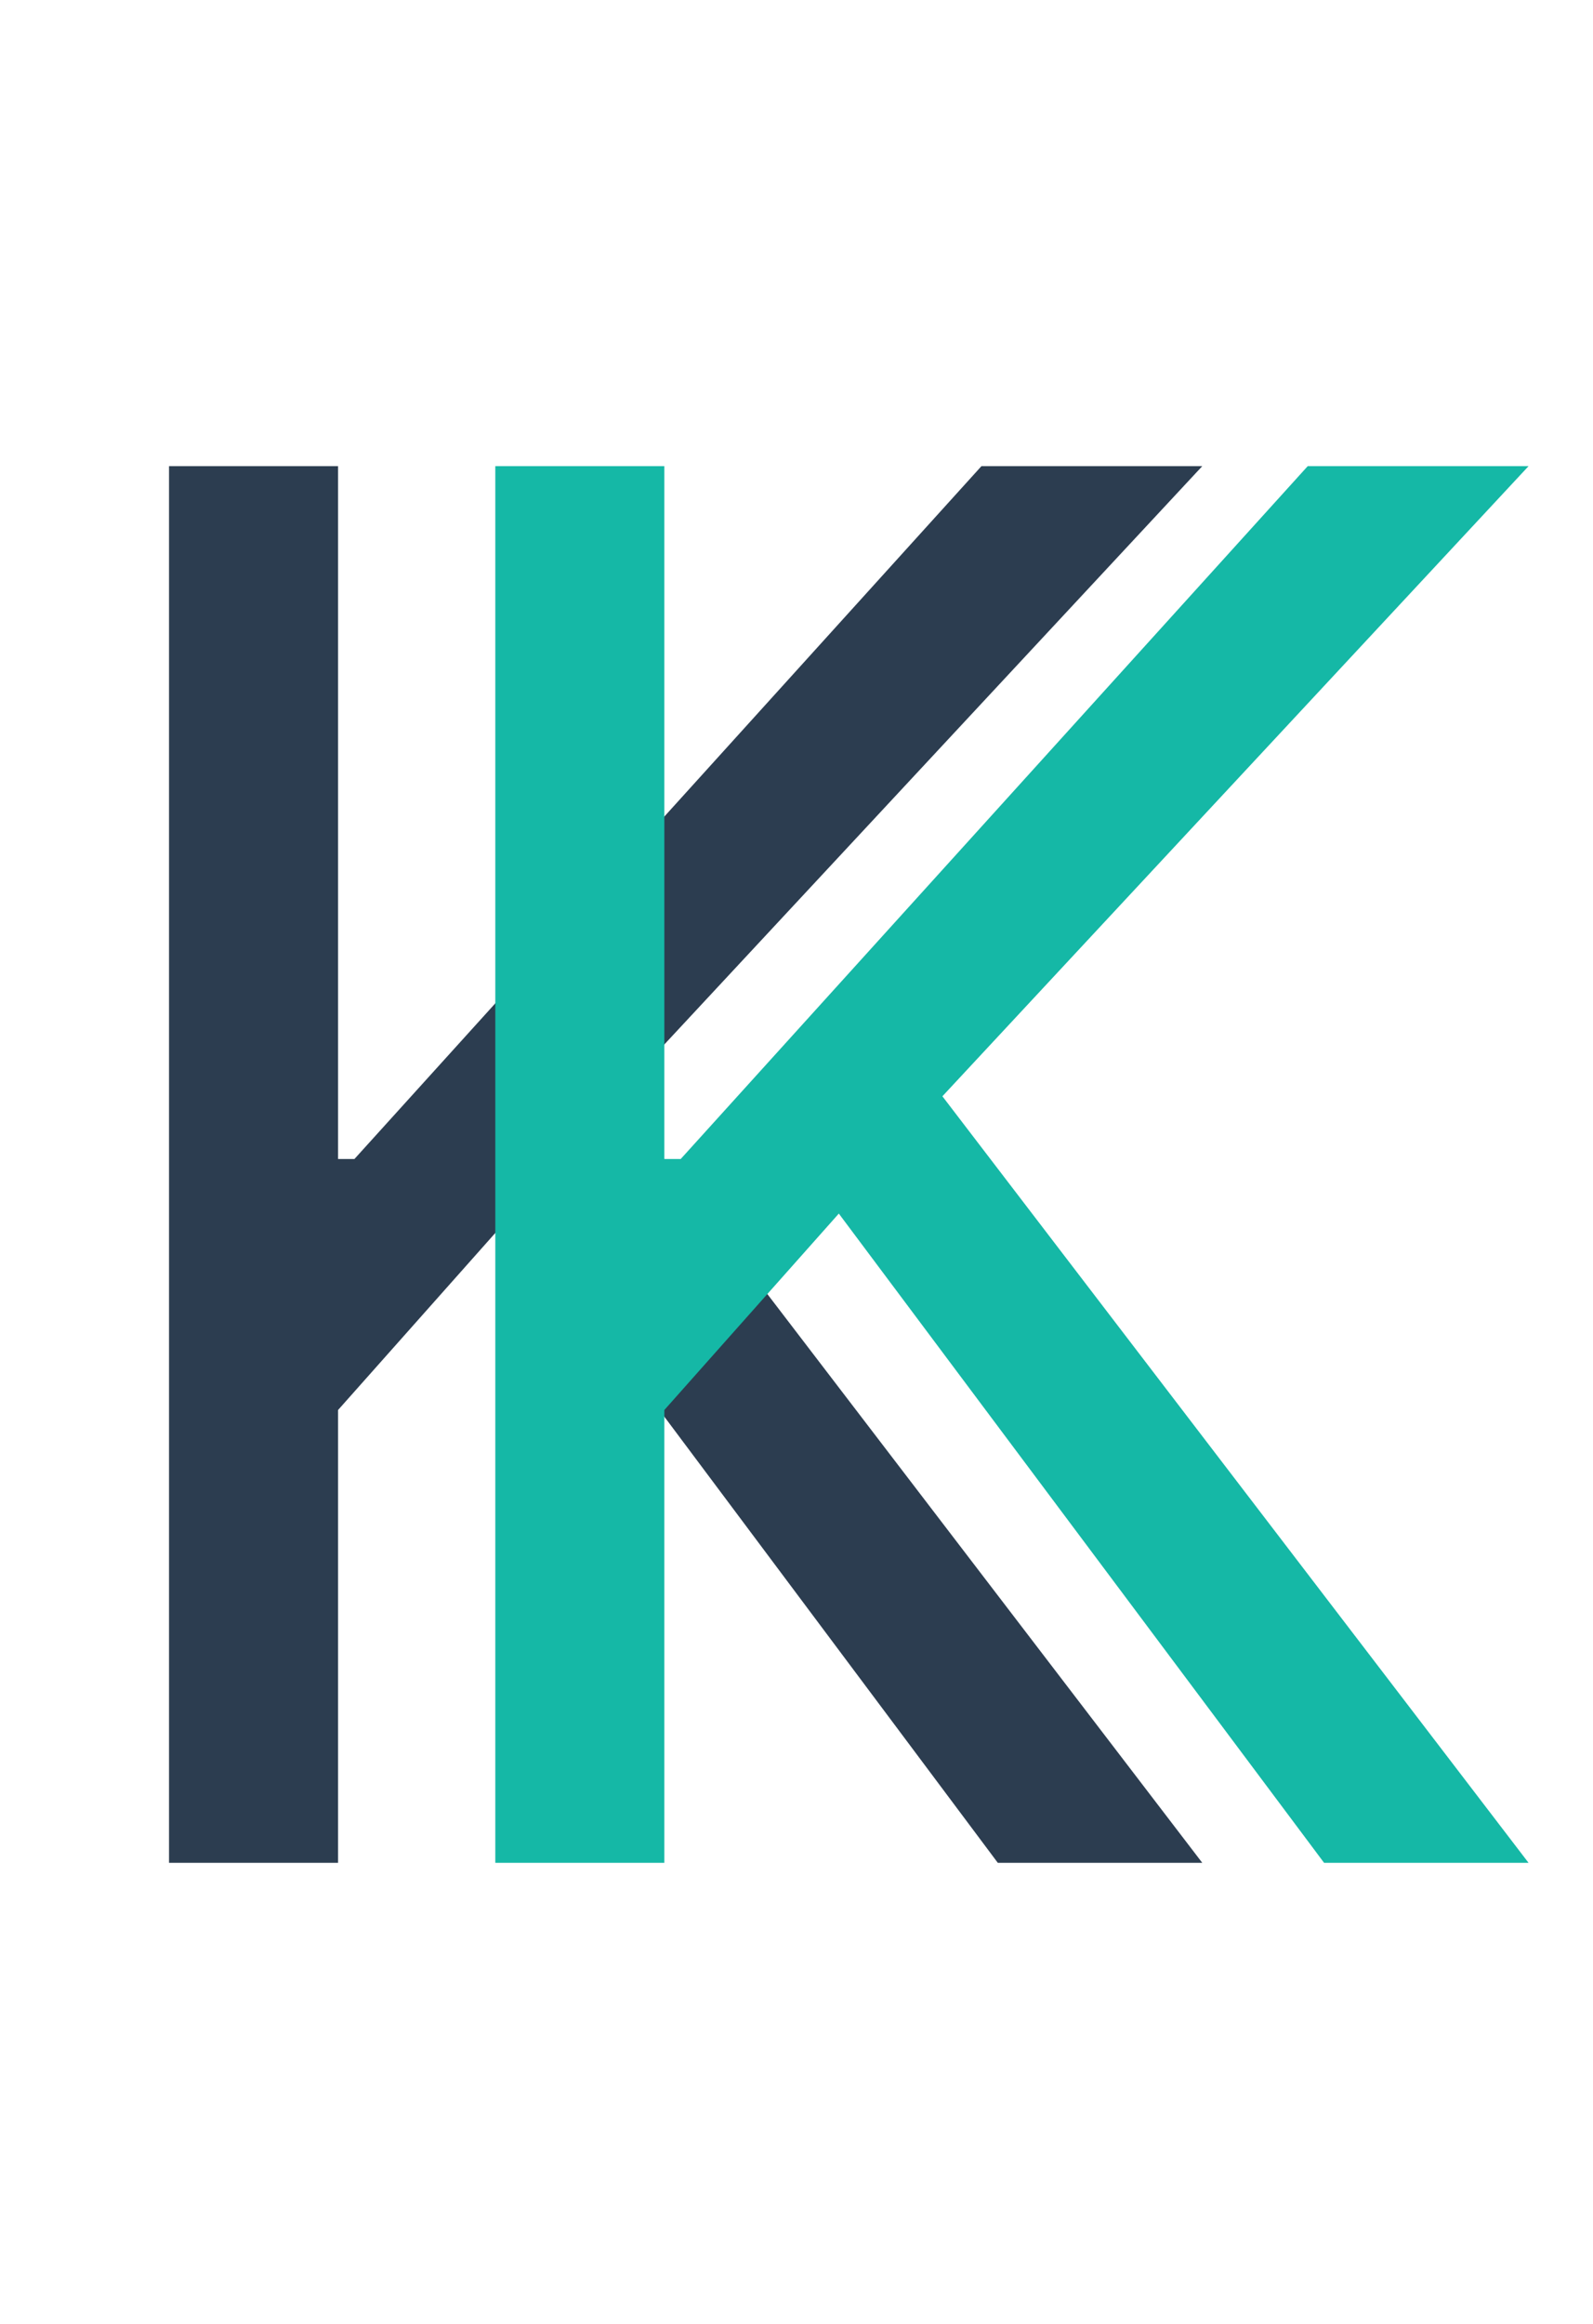
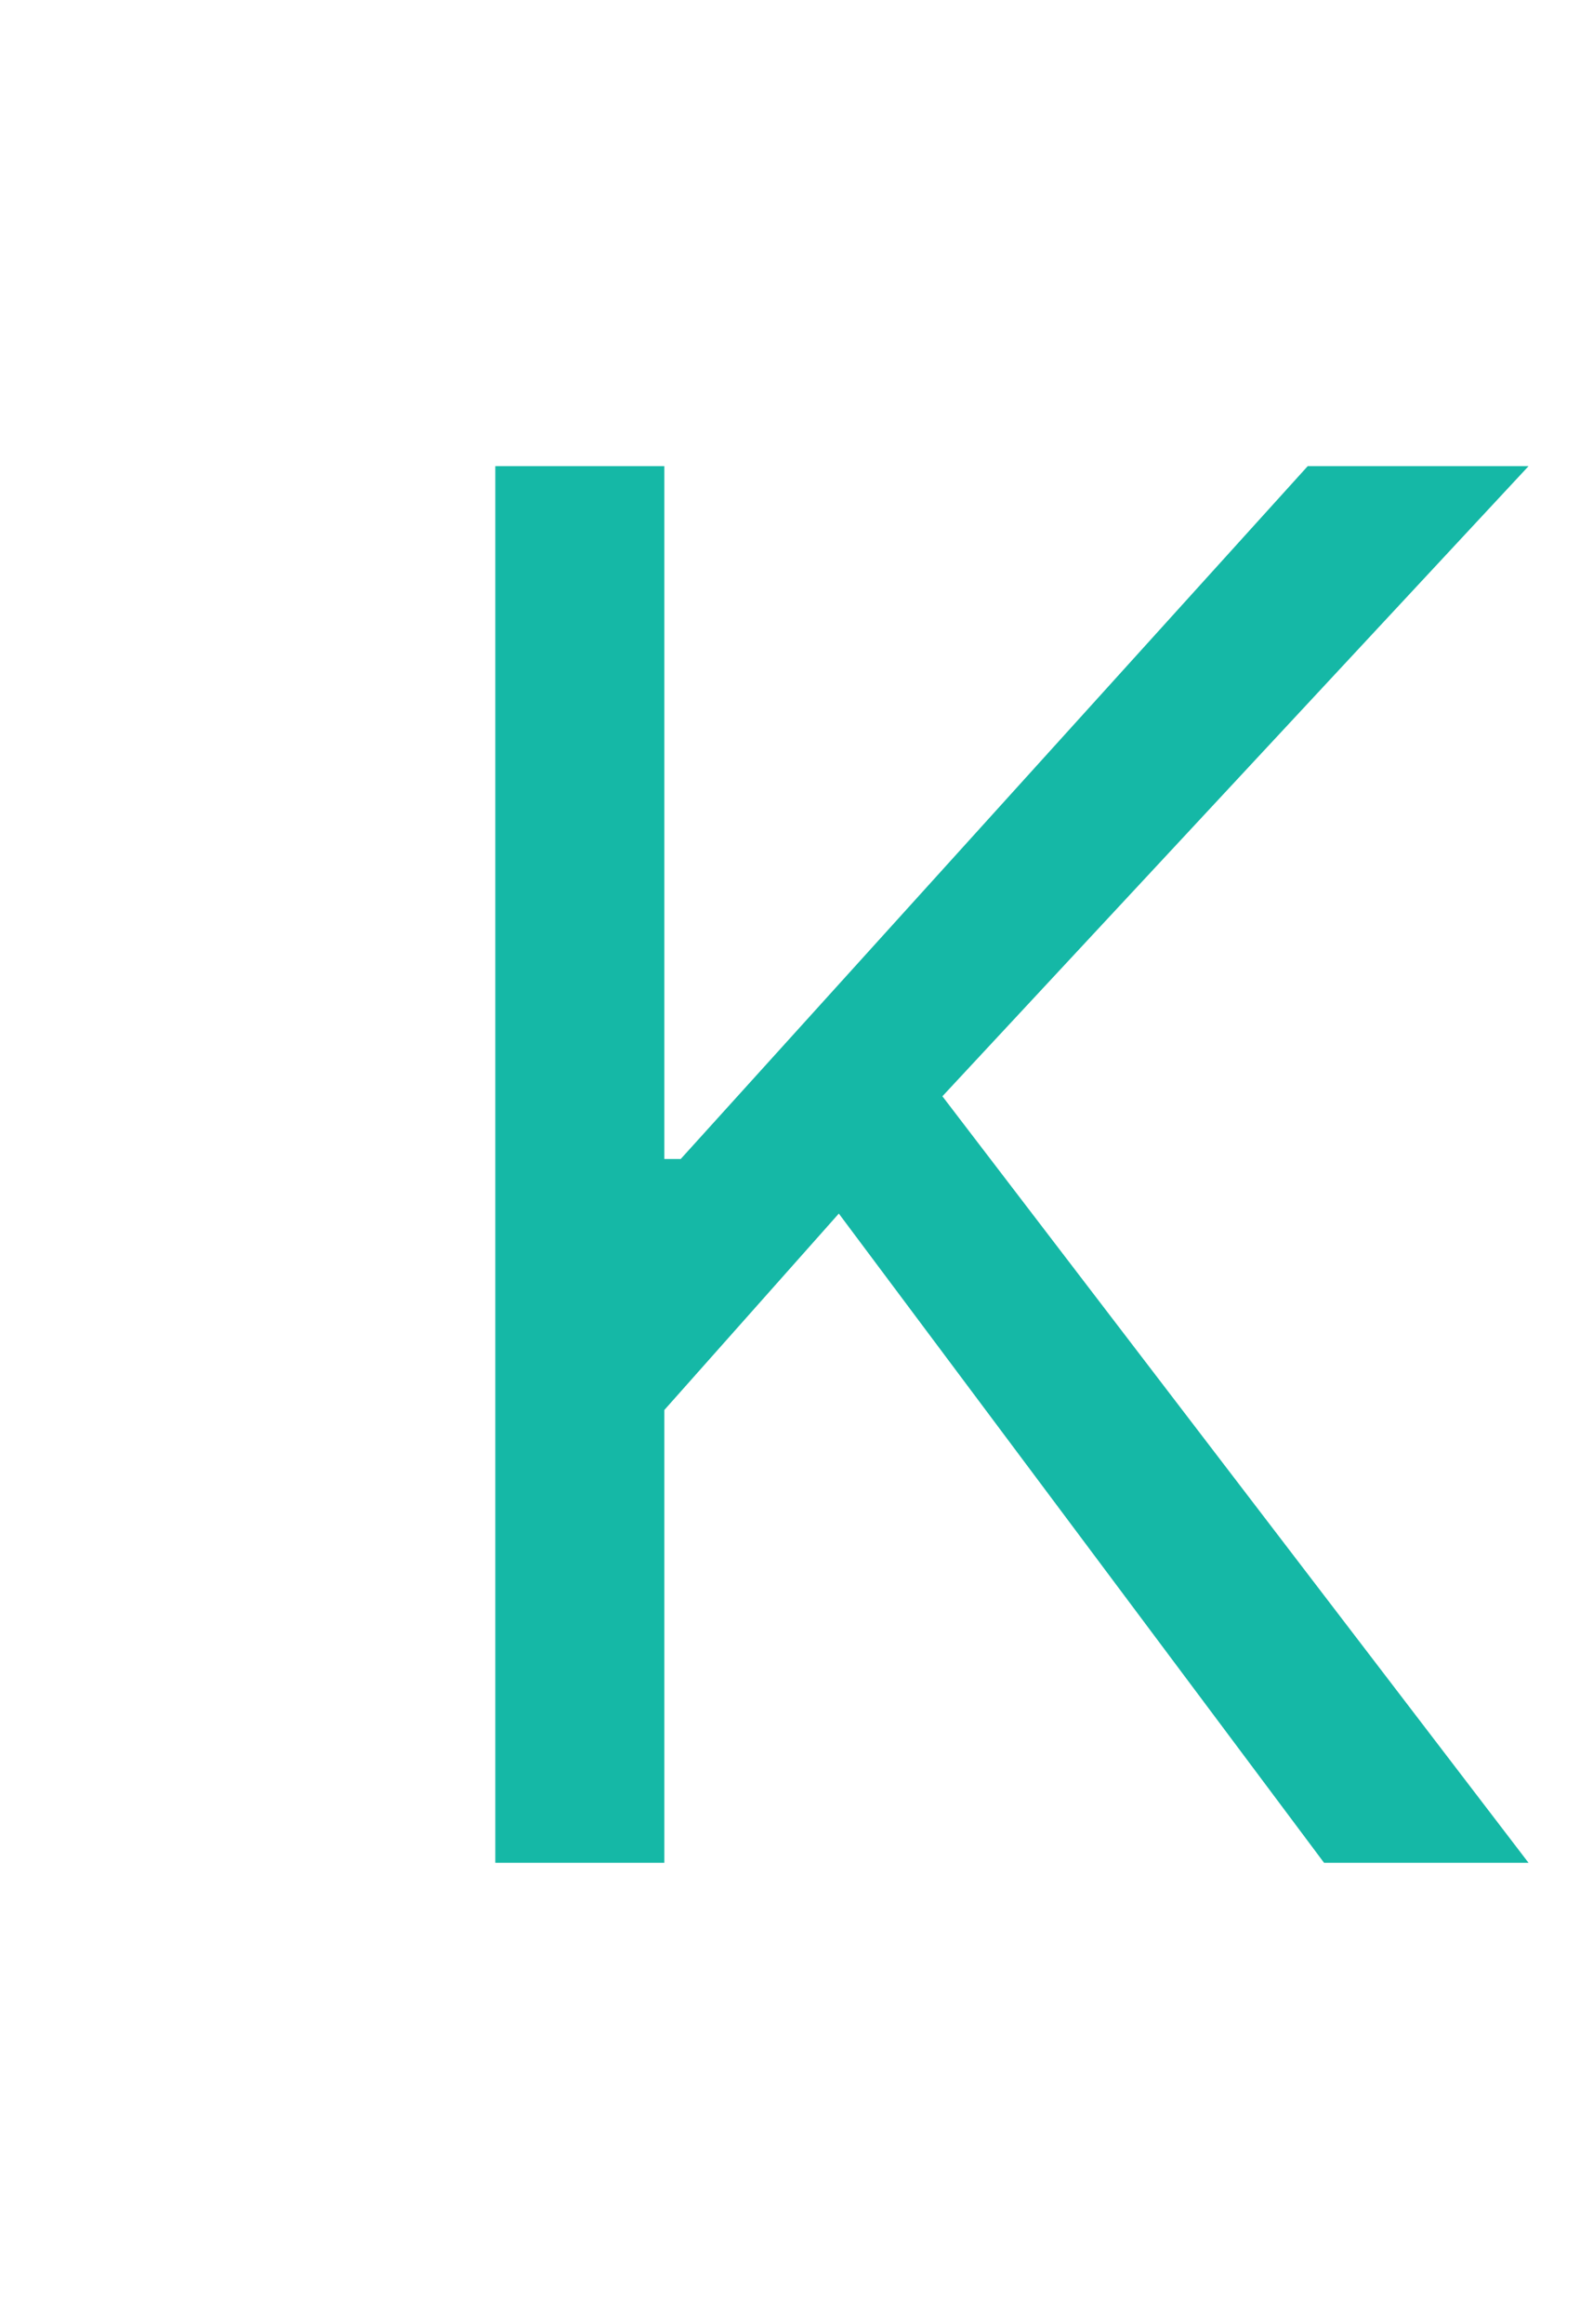
<svg xmlns="http://www.w3.org/2000/svg" width="83" height="121" viewBox="0 0 83 121" fill="none">
-   <path d="M8.807 97V24.273H17.614V60.352H18.466L51.136 24.273H62.642L32.102 57.085L62.642 97H51.989L26.704 63.193L17.614 73.421V97H8.807Z" fill="#2C3D50" />
  <path d="M25.807 97V24.273H34.614V60.352H35.466L68.136 24.273H79.642L49.102 57.085L79.642 97H68.989L43.705 63.193L34.614 73.421V97H25.807Z" fill="#15B8A6" />
</svg>